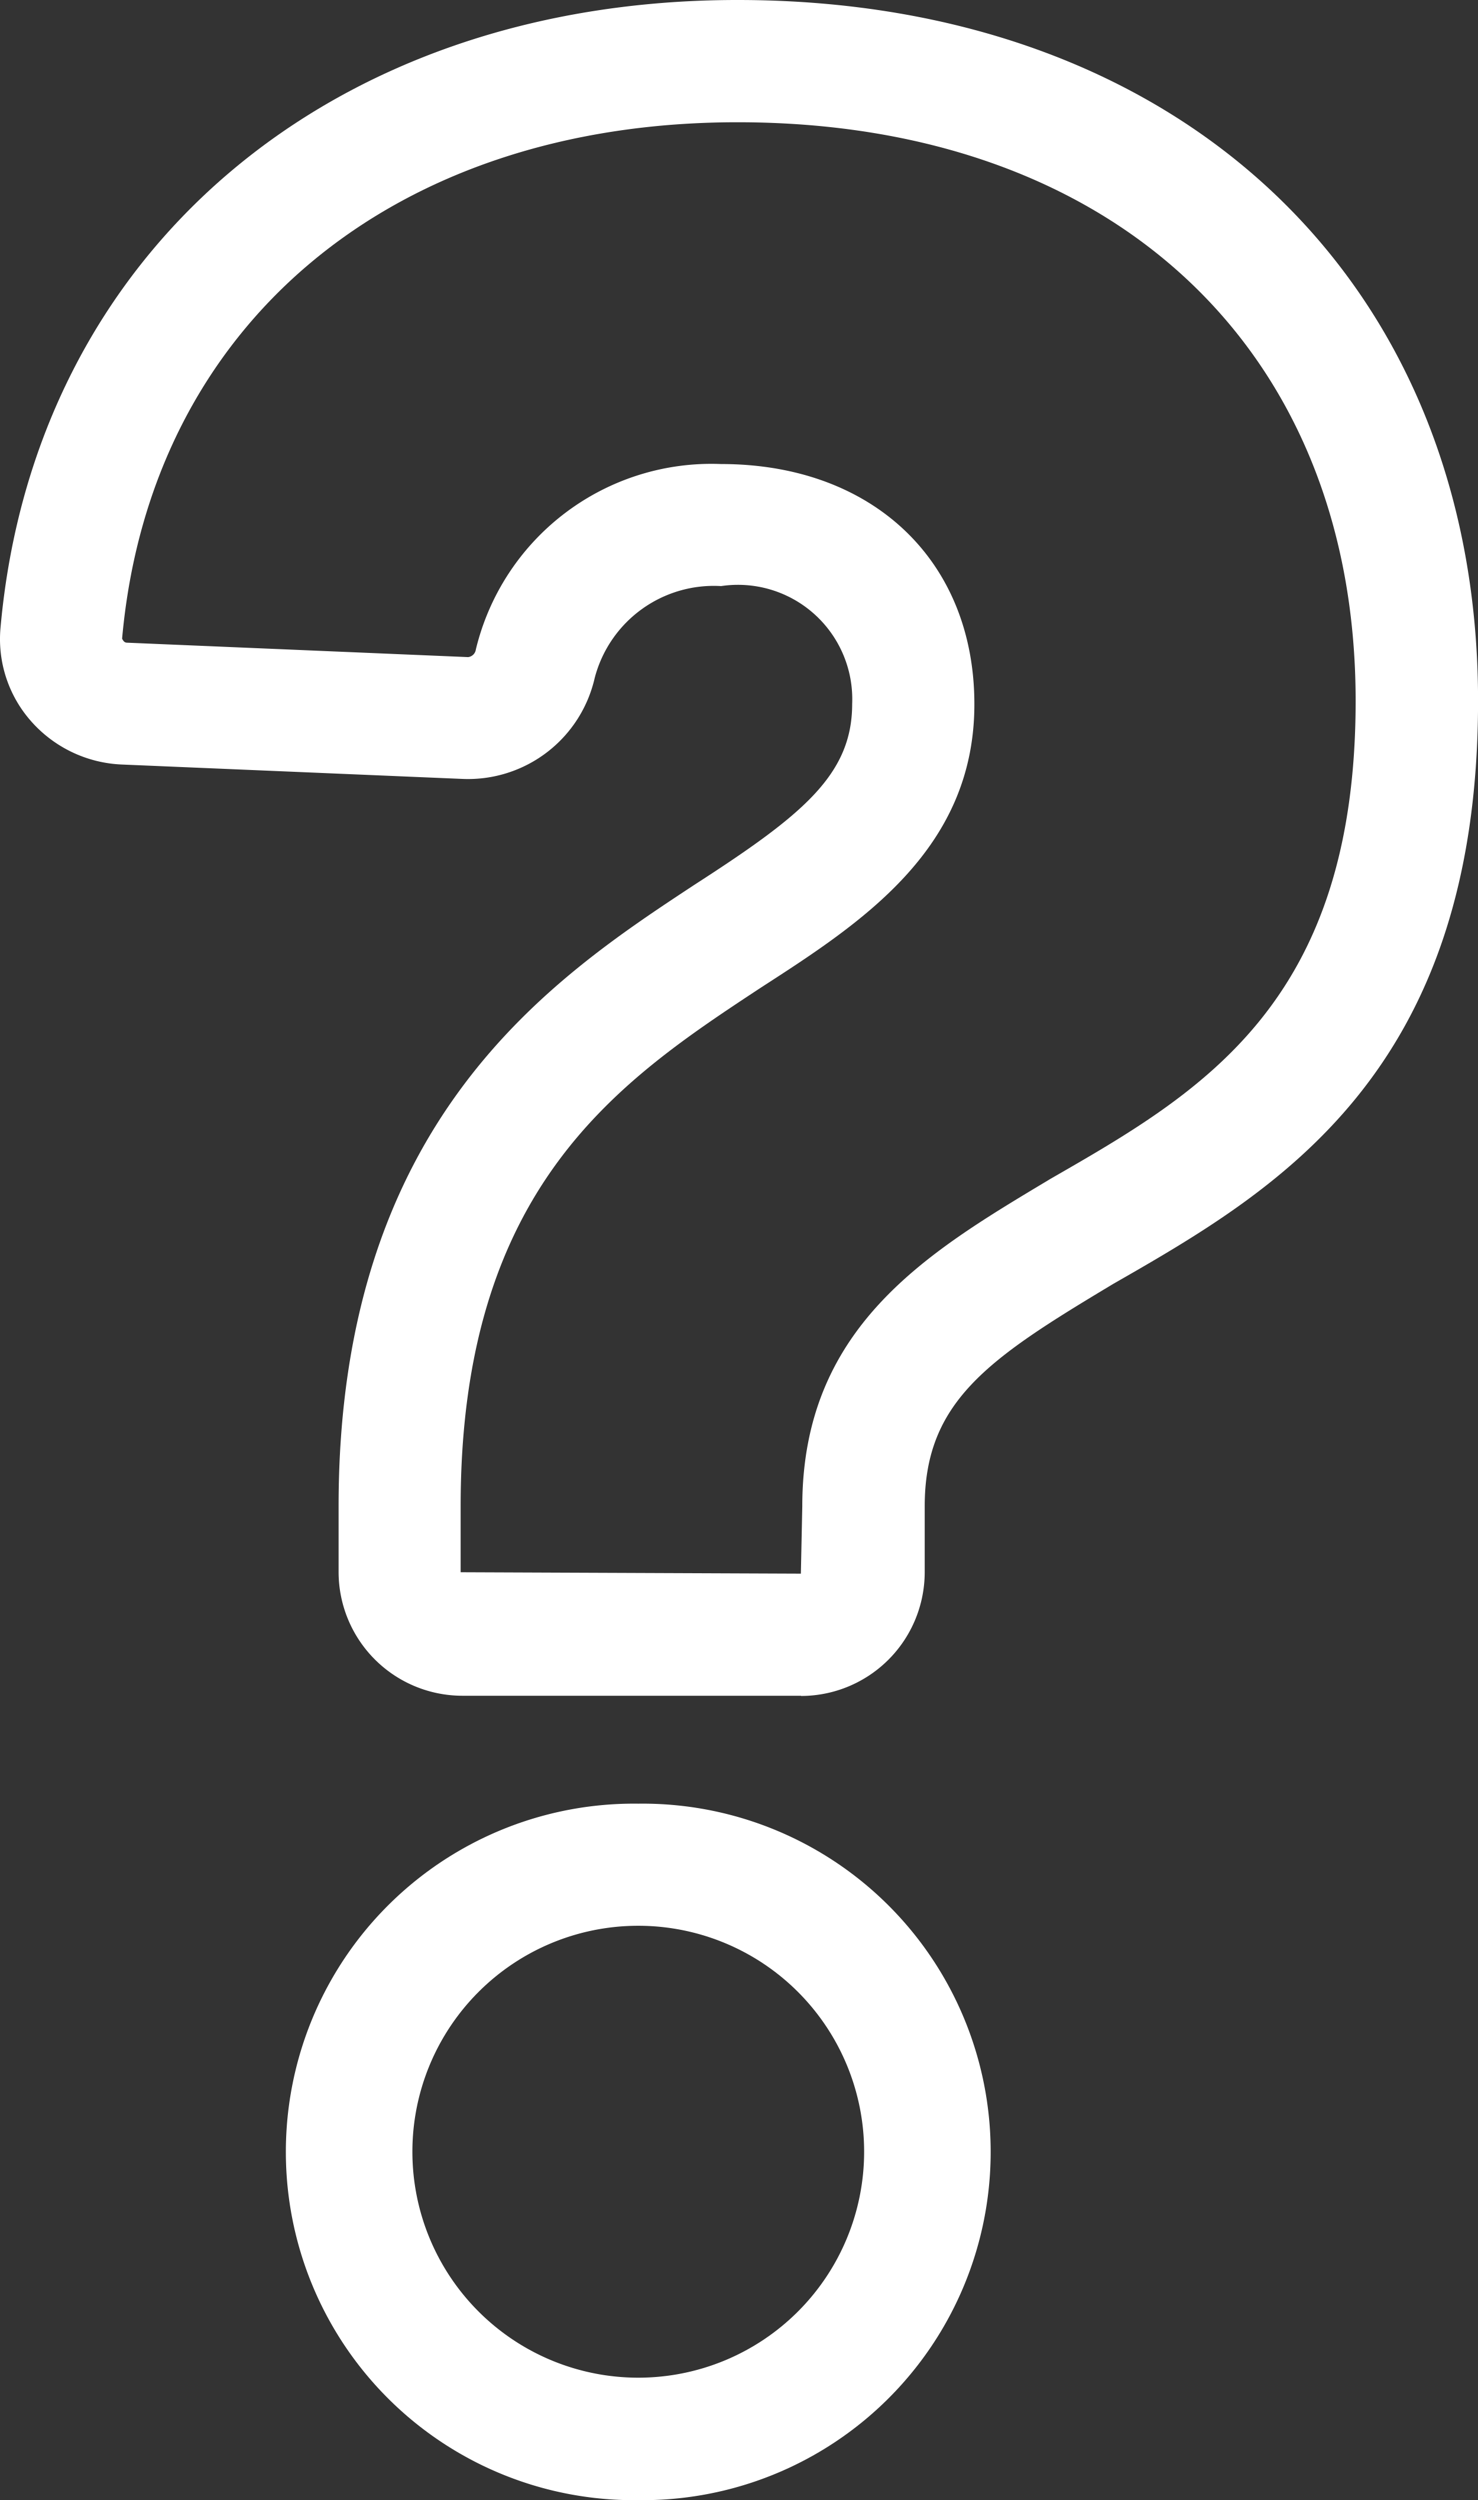
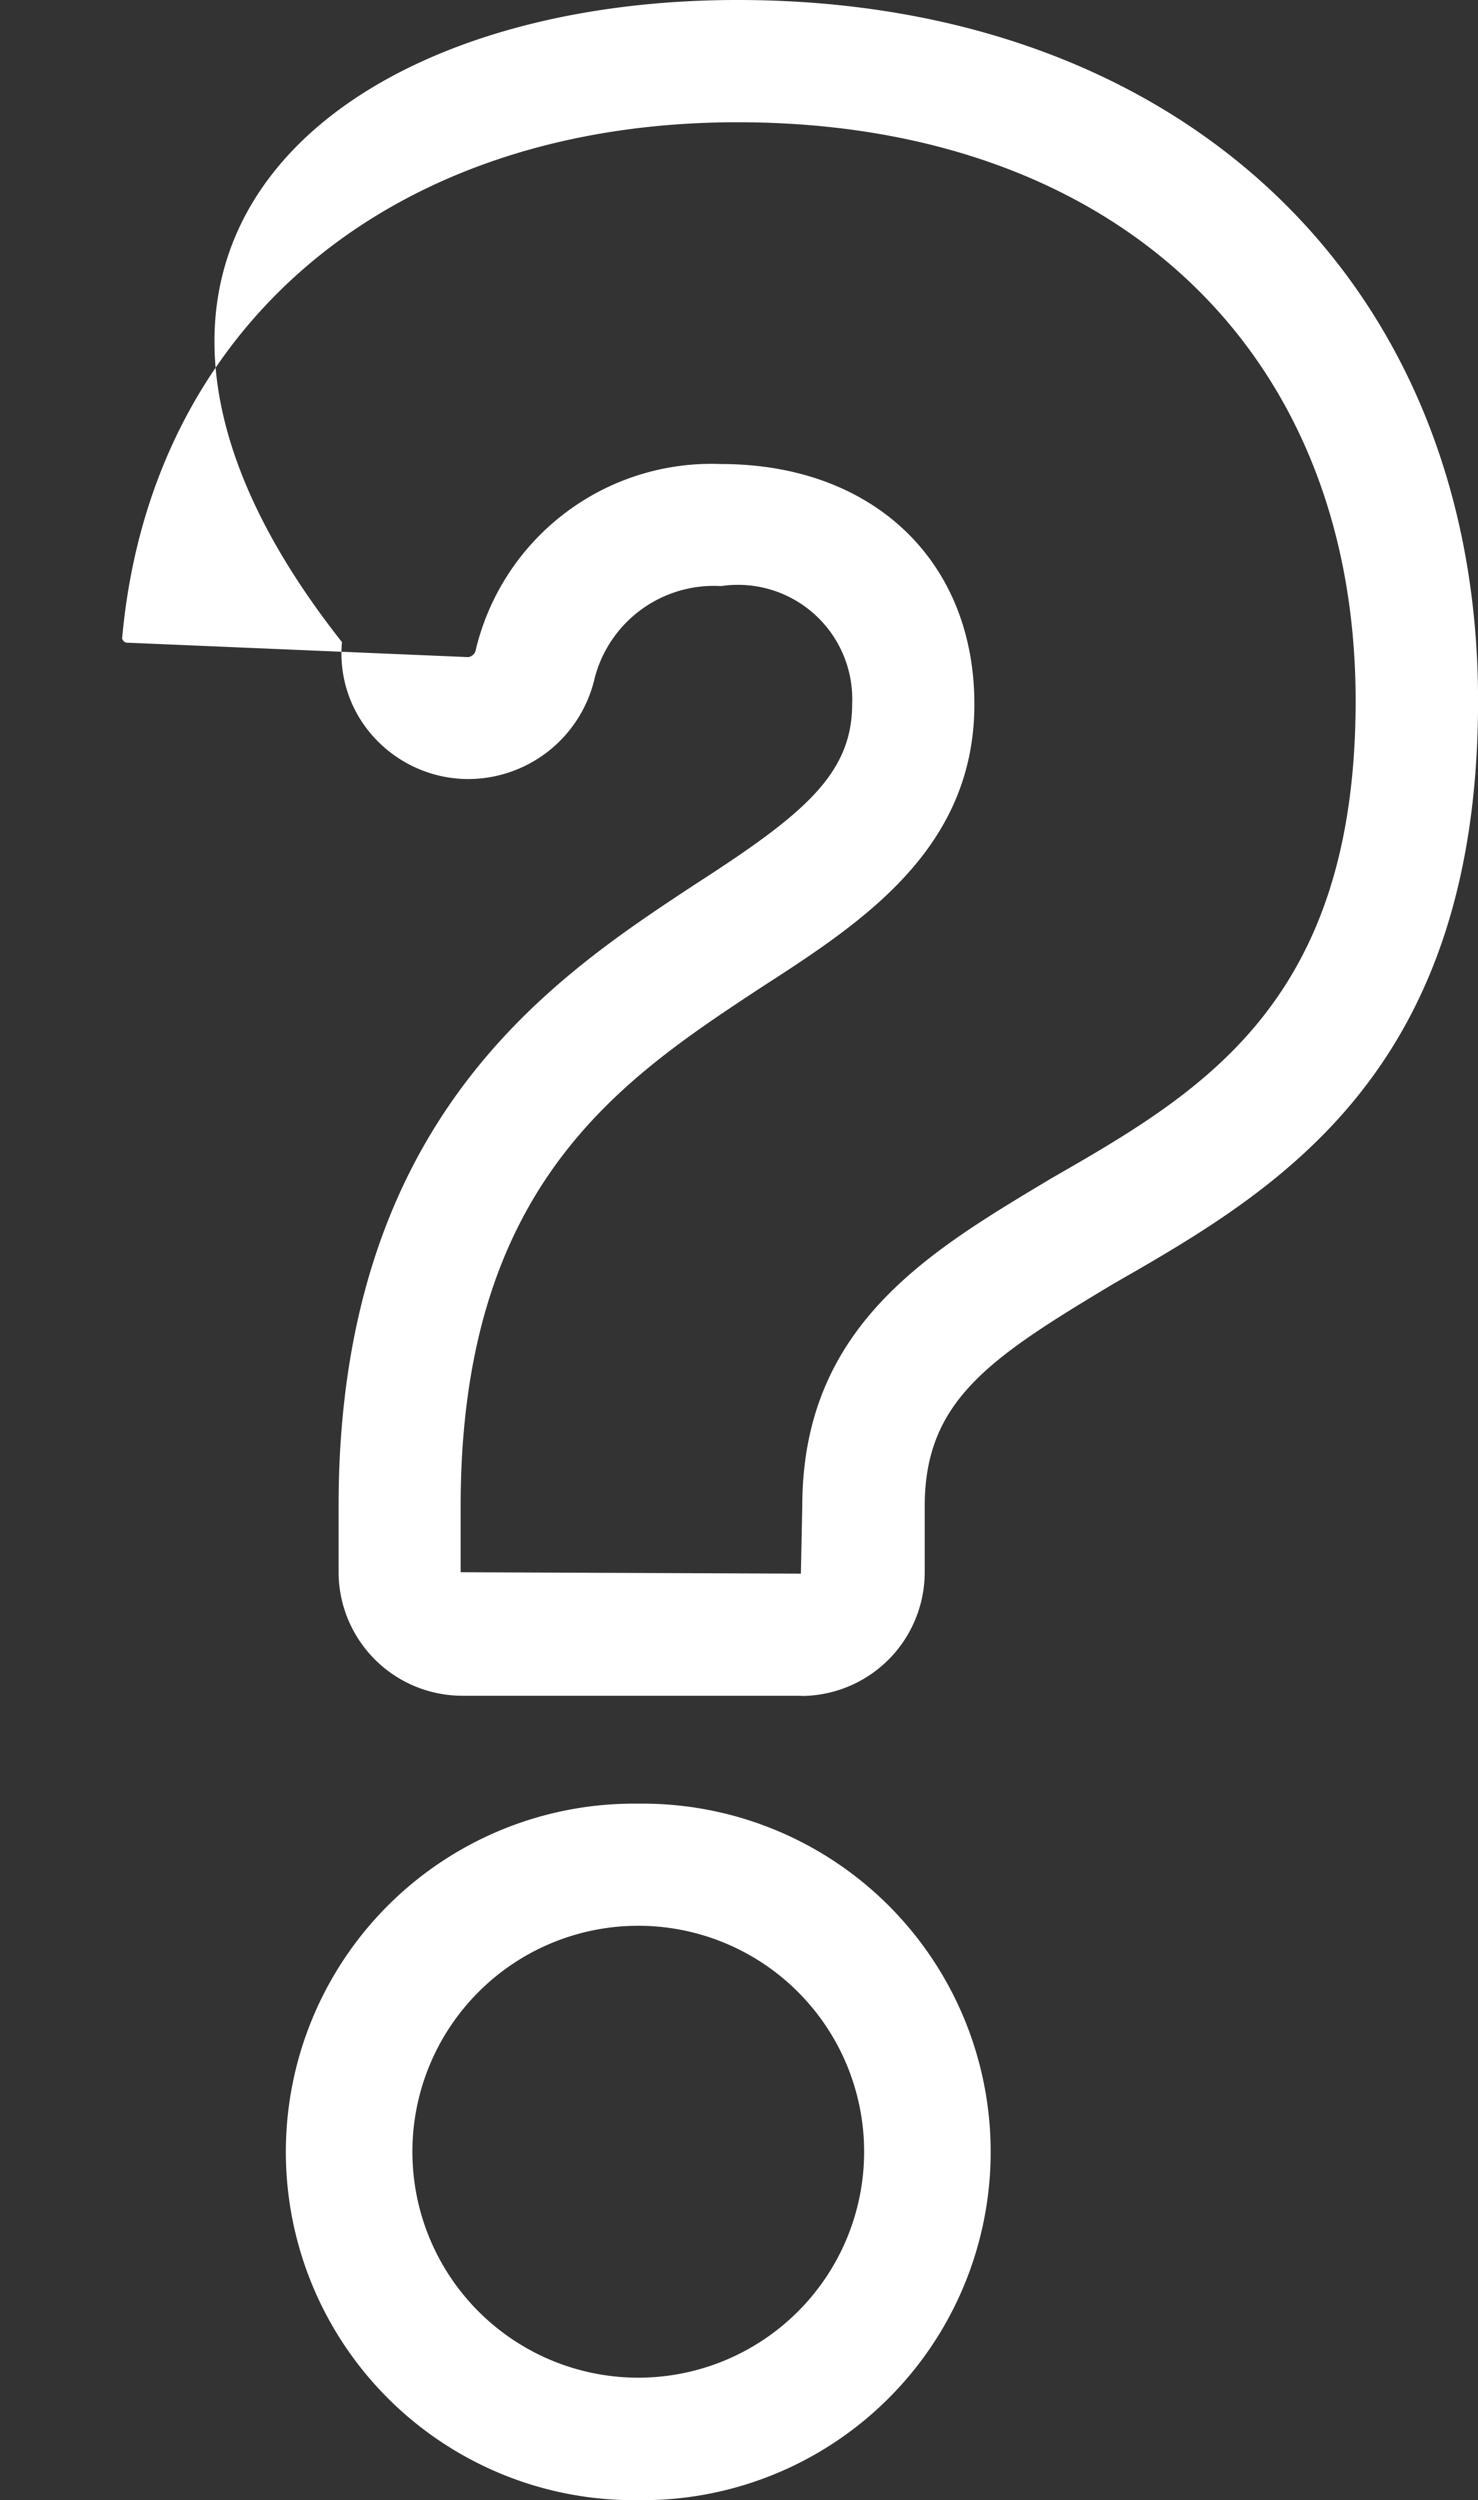
<svg xmlns="http://www.w3.org/2000/svg" viewBox="0 0 28.059 47.445">
  <rect x="0" y="0" width="28.059" height="47.445" fill="#333333" stroke="none" />
-   <path data-name="Path 2067" d="M12.117 47.445a6.609 6.609 0 1 1 0-13.217 6.609 6.609 0 1 1 0 13.217m0-10.9a4.288 4.288 0 1 0 0 8.576 4.288 4.288 0 1 0 0-8.576m3.091-4.365H8.776a2.351 2.351 0 0 1-2.348-2.348v-1.25c0-7.341 4.062-10.017 6.75-11.788 2.043-1.318 3-2.083 3-3.435a2.17 2.17 0 0 0-2.488-2.237 2.338 2.338 0 0 0-2.4 1.744 2.467 2.467 0 0 1-2.5 1.916l-6.482-.274a2.431 2.431 0 0 1-1.72-.824 2.352 2.352 0 0 1-.578-1.773C.646 4.787 6.27 0 14 0c8.411 0 14.06 5.345 14.06 13.3 0 7.087-3.845 9.3-6.934 11.069l-.071.043c-2.3 1.38-3.5 2.192-3.5 4.174v1.25a2.35 2.35 0 0 1-2.347 2.348M13.69 8.806c2.876 0 4.808 1.832 4.808 4.557 0 2.764-2.154 4.153-4.053 5.379-2.665 1.756-5.7 3.754-5.7 9.844v1.25l6.459.027.027-1.278c0-3.388 2.352-4.8 4.627-6.163l.088-.053c2.857-1.641 5.79-3.326 5.79-9.069 0-6.67-4.607-10.98-11.735-10.98-6.566 0-11.151 3.846-11.683 9.8.027.053.051.074.089.076l6.481.274a.169.169 0 0 0 .146-.146 4.6 4.6 0 0 1 4.656-3.518" fill="#fff" />
+   <path data-name="Path 2067" d="M12.117 47.445a6.609 6.609 0 1 1 0-13.217 6.609 6.609 0 1 1 0 13.217m0-10.9a4.288 4.288 0 1 0 0 8.576 4.288 4.288 0 1 0 0-8.576m3.091-4.365H8.776a2.351 2.351 0 0 1-2.348-2.348v-1.25c0-7.341 4.062-10.017 6.75-11.788 2.043-1.318 3-2.083 3-3.435a2.17 2.17 0 0 0-2.488-2.237 2.338 2.338 0 0 0-2.4 1.744 2.467 2.467 0 0 1-2.5 1.916a2.431 2.431 0 0 1-1.72-.824 2.352 2.352 0 0 1-.578-1.773C.646 4.787 6.27 0 14 0c8.411 0 14.06 5.345 14.06 13.3 0 7.087-3.845 9.3-6.934 11.069l-.071.043c-2.3 1.38-3.5 2.192-3.5 4.174v1.25a2.35 2.35 0 0 1-2.347 2.348M13.69 8.806c2.876 0 4.808 1.832 4.808 4.557 0 2.764-2.154 4.153-4.053 5.379-2.665 1.756-5.7 3.754-5.7 9.844v1.25l6.459.027.027-1.278c0-3.388 2.352-4.8 4.627-6.163l.088-.053c2.857-1.641 5.79-3.326 5.79-9.069 0-6.67-4.607-10.98-11.735-10.98-6.566 0-11.151 3.846-11.683 9.8.027.053.051.074.089.076l6.481.274a.169.169 0 0 0 .146-.146 4.6 4.6 0 0 1 4.656-3.518" fill="#fff" />
</svg>